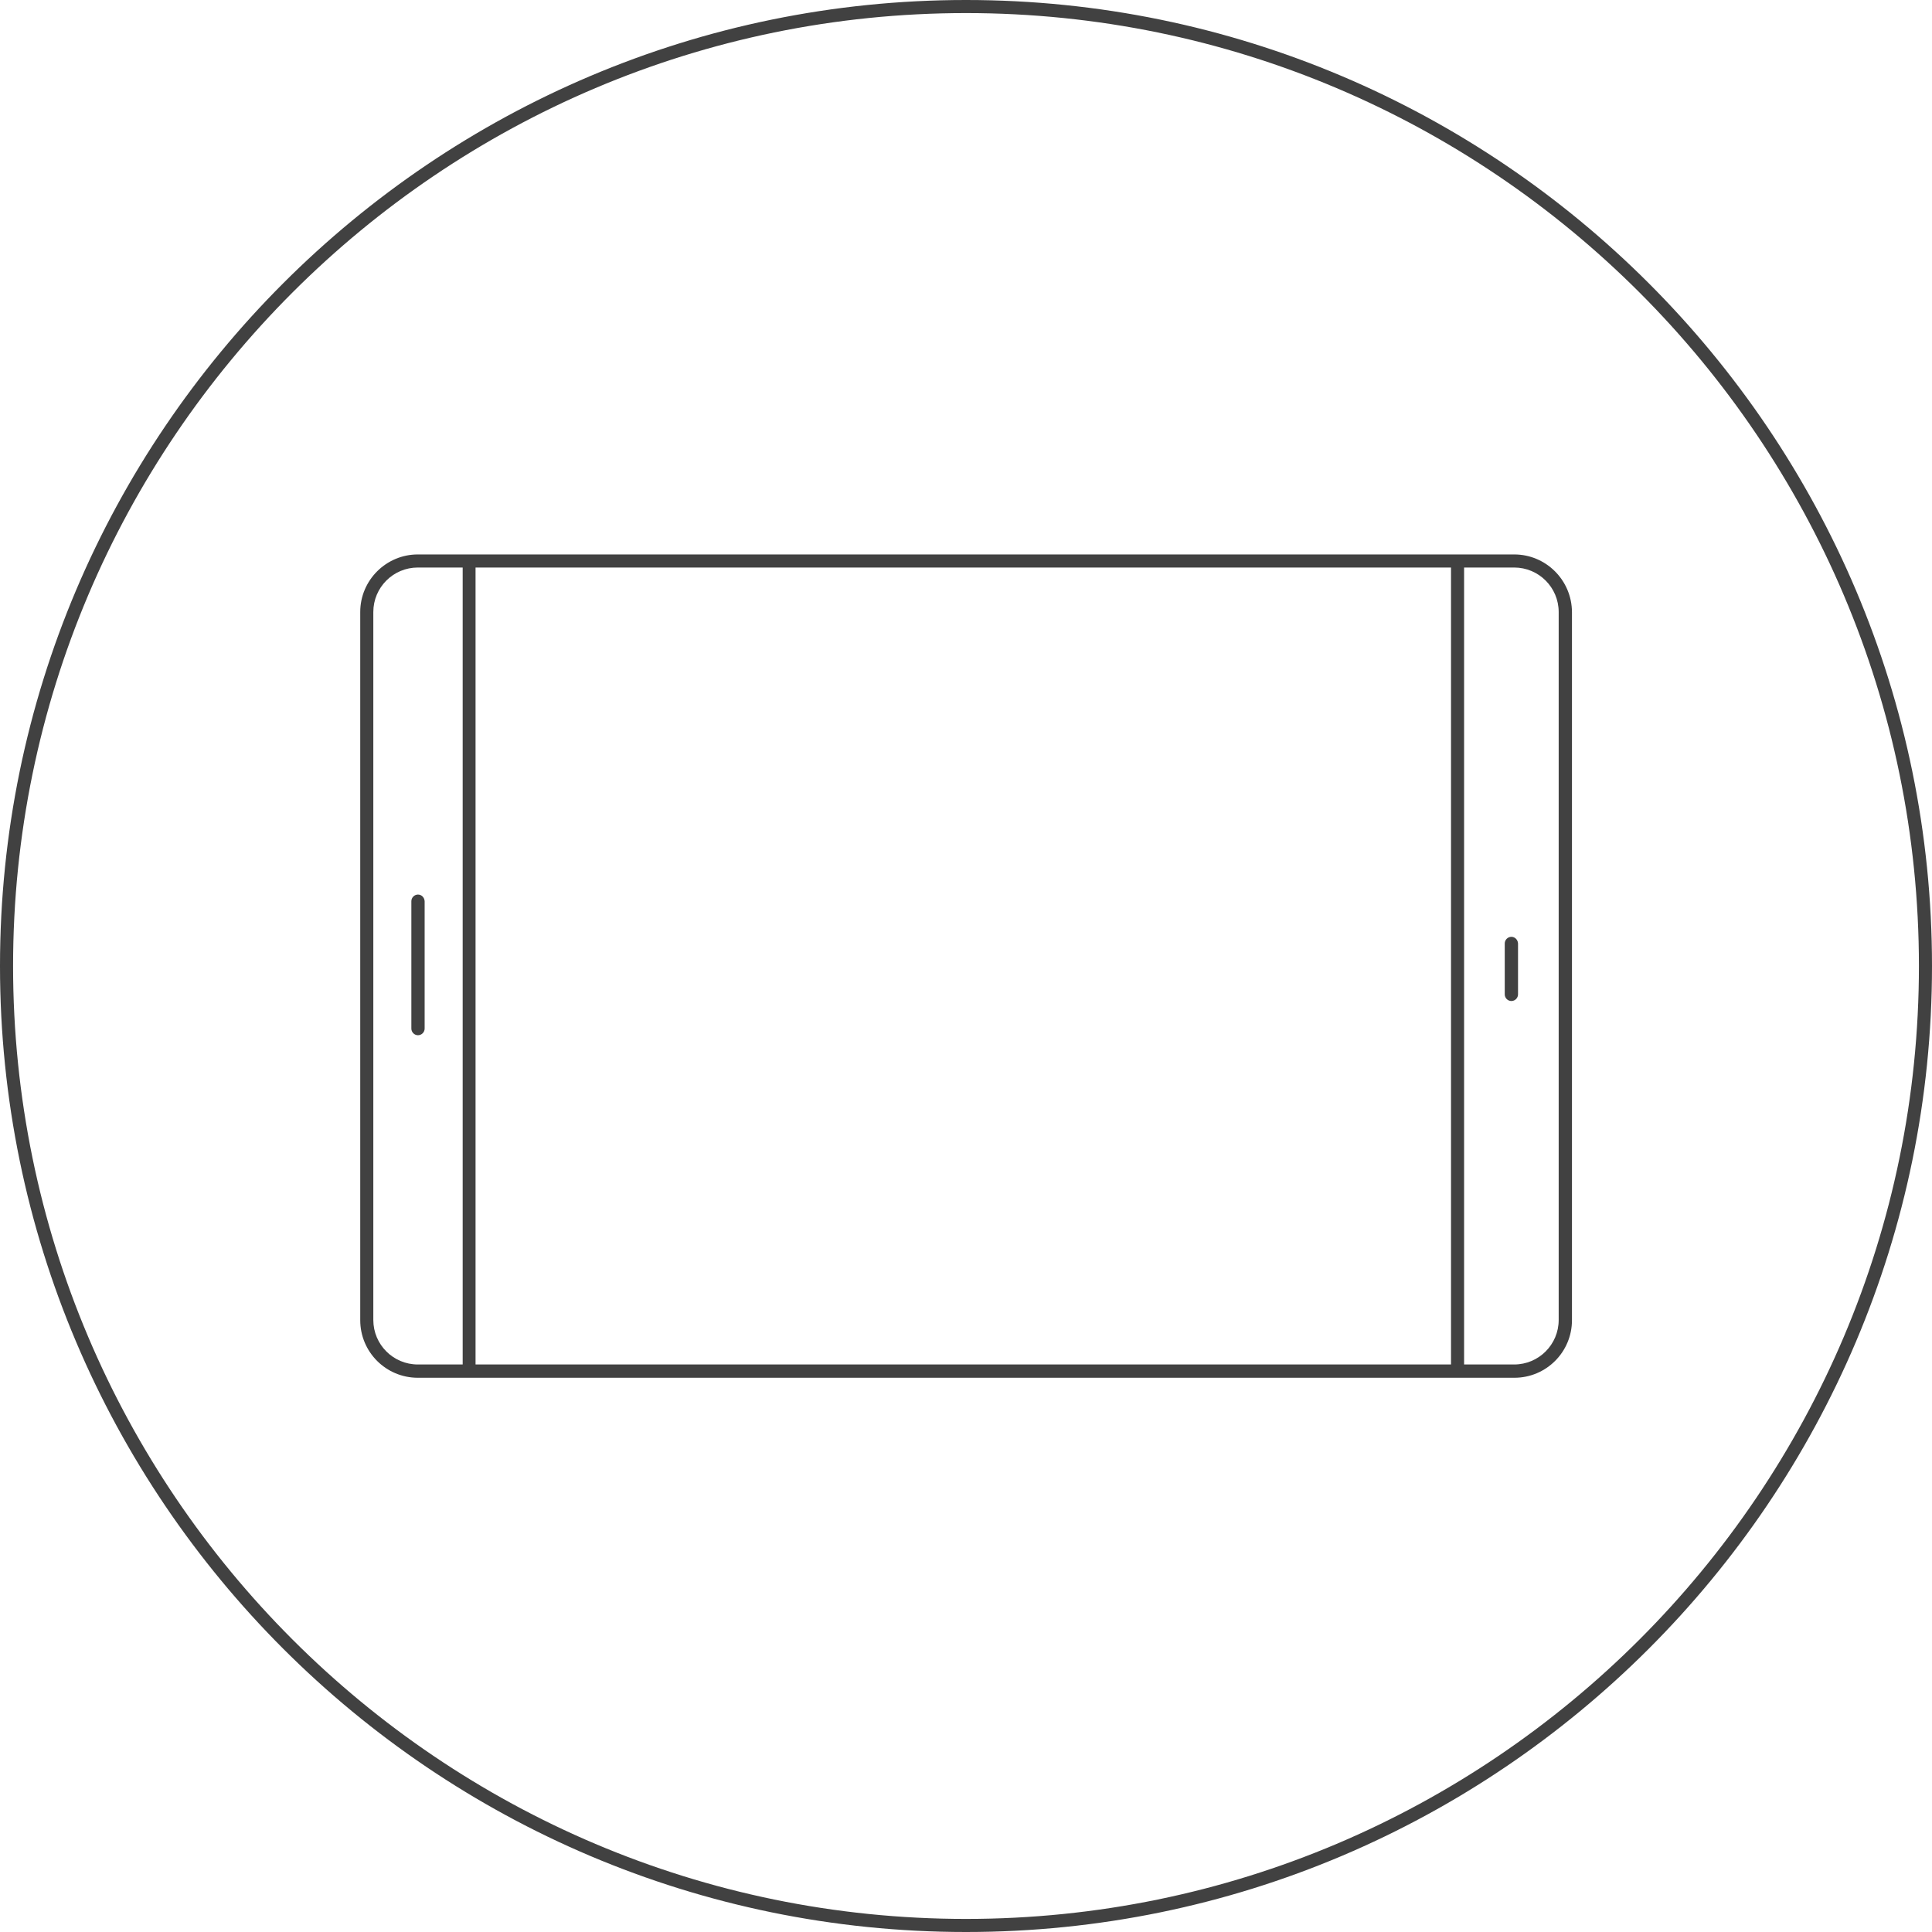
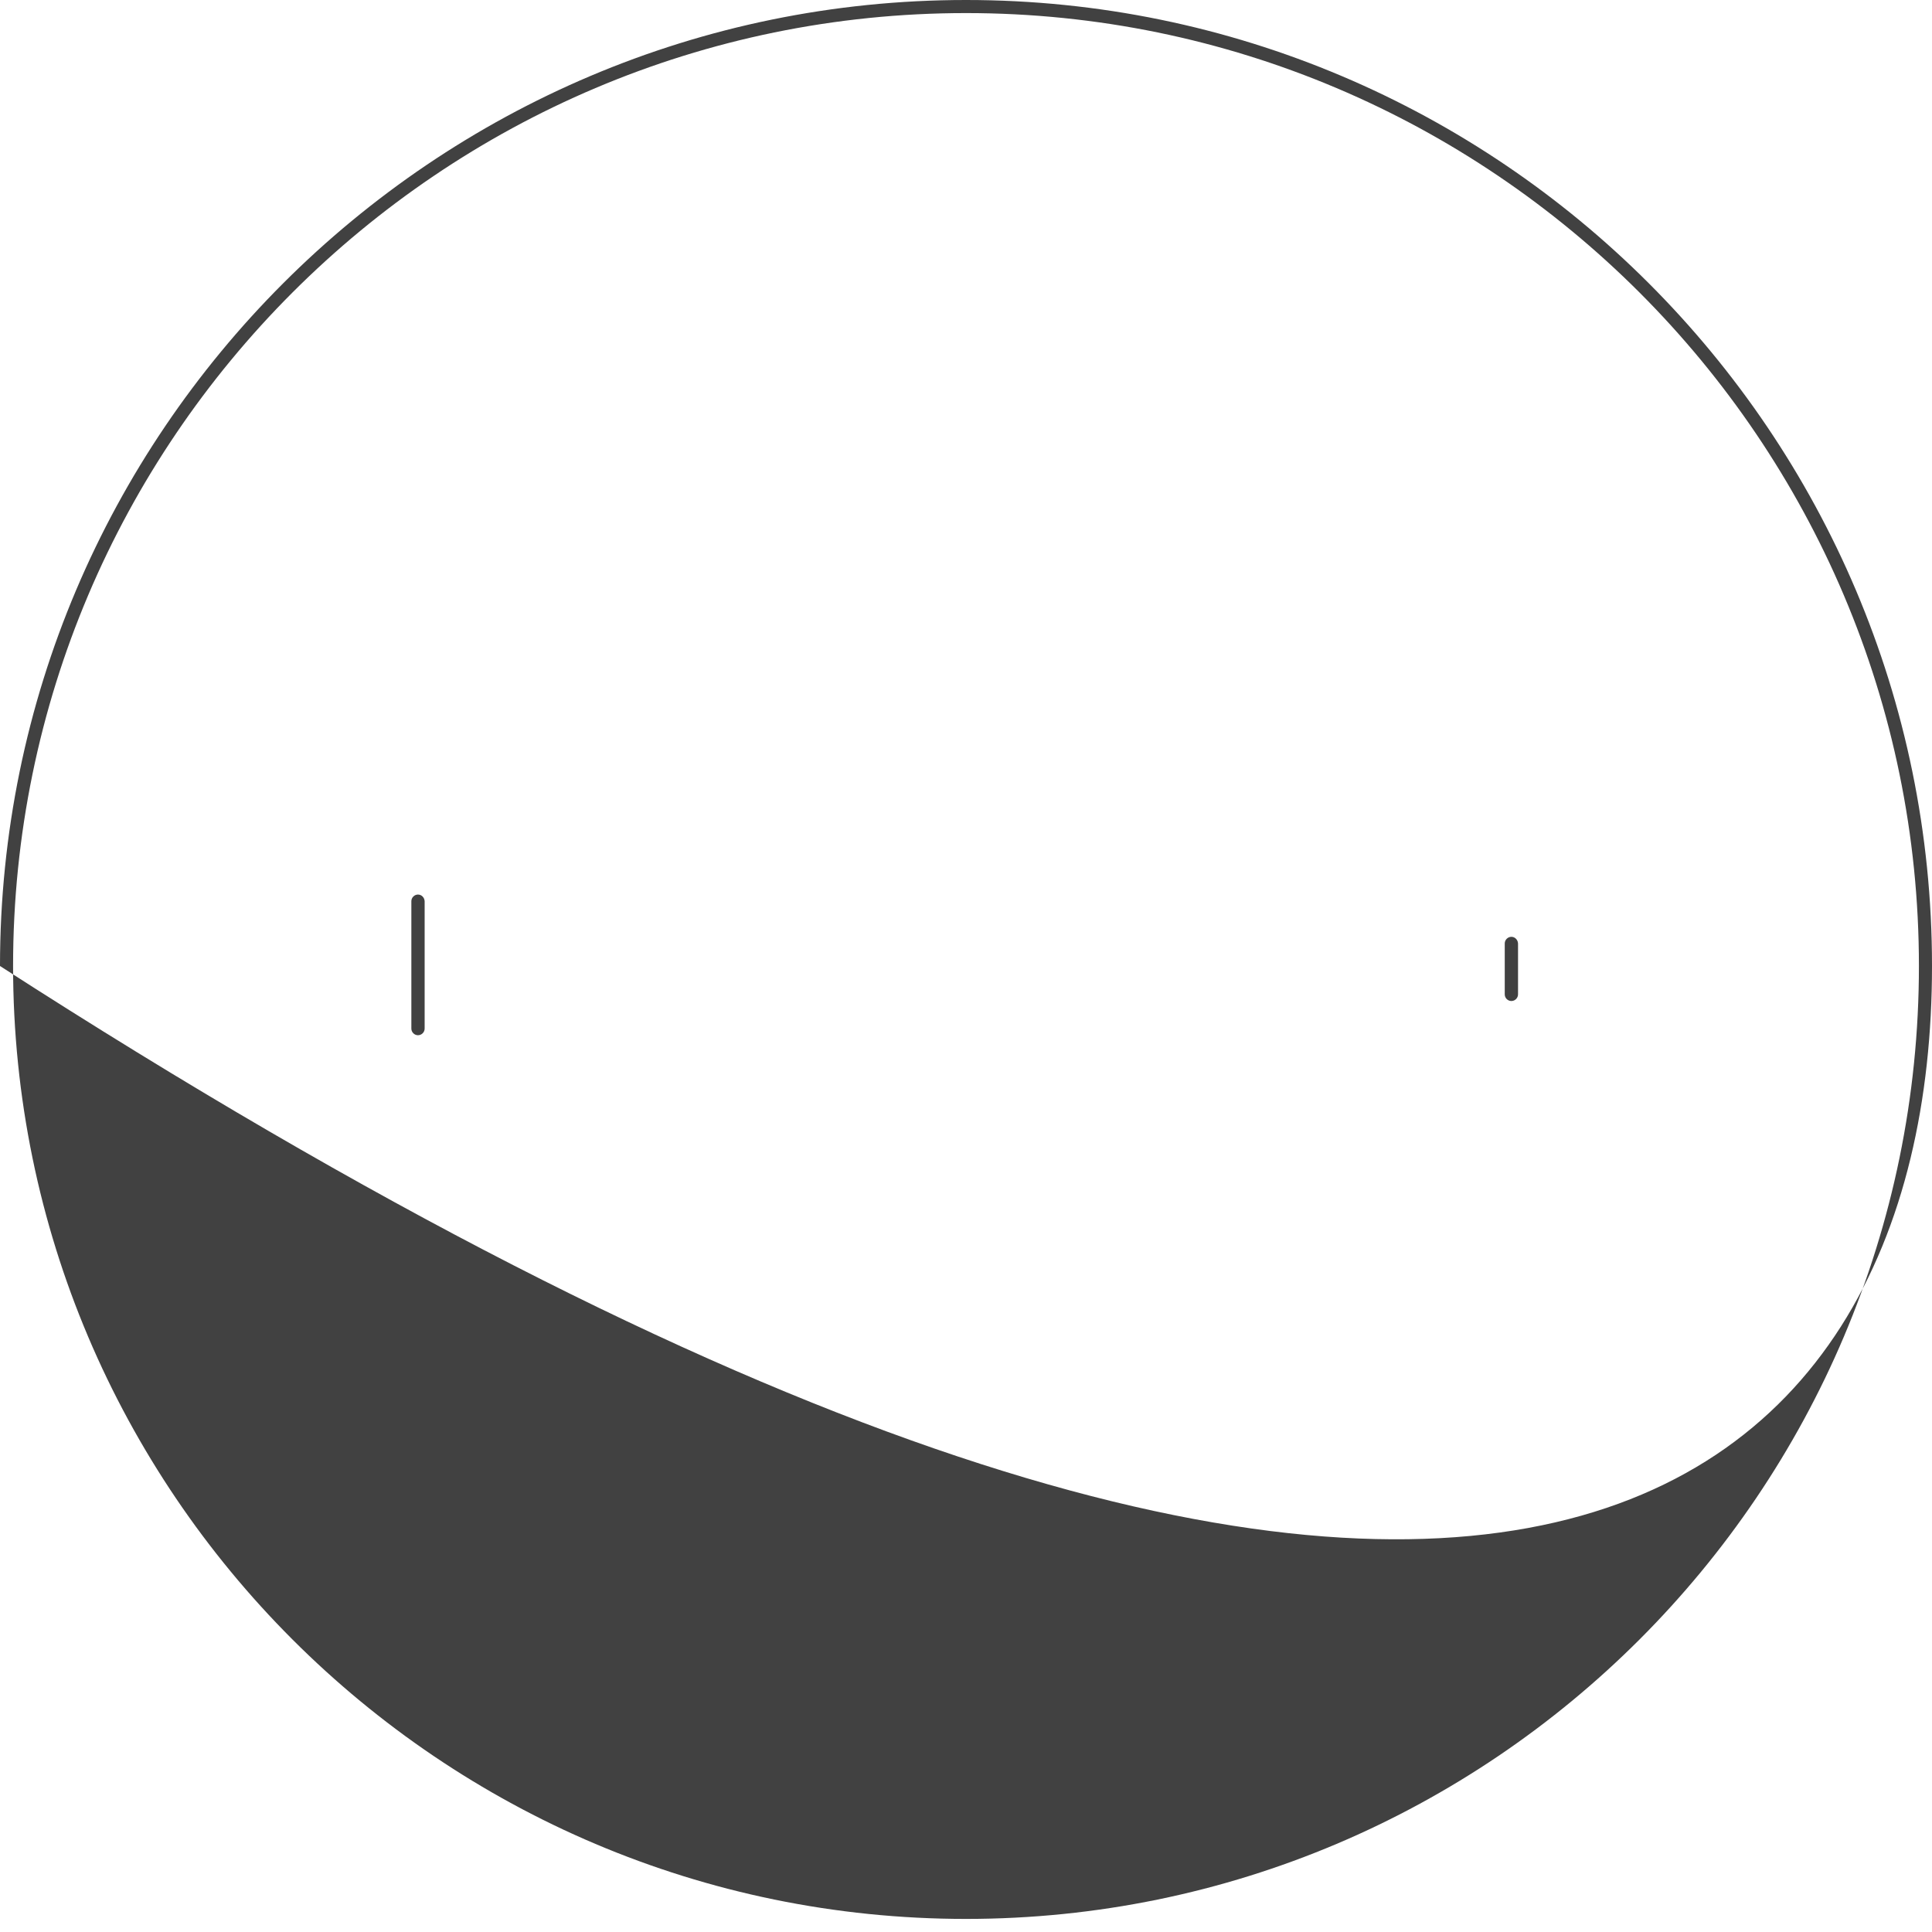
<svg xmlns="http://www.w3.org/2000/svg" width="96" height="96" viewBox="0 0 96 96" fill="none">
-   <path d="M48 0C21.53 0 0 21.53 0 48C0 74.47 21.53 96 48 96C74.47 96 96 74.47 96 48C96 21.53 74.47 0 48 0ZM48 95.35C21.89 95.35 0.65 74.11 0.65 48C0.65 21.89 21.89 0.65 48 0.65C74.11 0.65 95.35 21.89 95.35 48C95.35 74.11 74.11 95.35 48 95.35Z" fill="#414141" />
-   <path d="M75.24 27.55H20.76C19.19 27.55 17.9 28.83 17.9 30.41V65.6C17.9 67.18 19.18 68.46 20.76 68.46H75.25C76.83 68.46 78.11 67.18 78.11 65.6V30.41C78.1 28.83 76.82 27.55 75.24 27.55ZM72.1 28.2V67.8H23.63V28.2H72.1ZM18.55 65.59V30.41C18.55 29.19 19.54 28.2 20.76 28.2H22.99V67.8H20.76C19.54 67.8 18.55 66.81 18.55 65.59ZM77.45 65.59C77.45 66.81 76.46 67.8 75.24 67.8H72.75V28.2H75.24C76.46 28.2 77.45 29.19 77.45 30.41V65.59Z" fill="#414141" />
+   <path d="M48 0C21.53 0 0 21.53 0 48C74.47 96 96 74.47 96 48C96 21.53 74.47 0 48 0ZM48 95.35C21.89 95.35 0.65 74.11 0.65 48C0.65 21.89 21.89 0.65 48 0.65C74.11 0.65 95.35 21.89 95.35 48C95.35 74.11 74.11 95.35 48 95.35Z" fill="#414141" />
  <path d="M20.77 44.45C20.59 44.45 20.44 44.6 20.44 44.78V51.11C20.44 51.29 20.59 51.44 20.77 51.44C20.95 51.44 21.1 51.29 21.1 51.11V44.78C21.09 44.6 20.95 44.45 20.77 44.45Z" fill="#414141" />
  <path d="M75.1 46.55C74.92 46.55 74.77 46.7 74.77 46.88V49.41C74.77 49.59 74.92 49.74 75.1 49.74C75.28 49.74 75.43 49.59 75.43 49.41V46.88C75.42 46.7 75.28 46.55 75.1 46.55Z" fill="#414141" />
</svg>